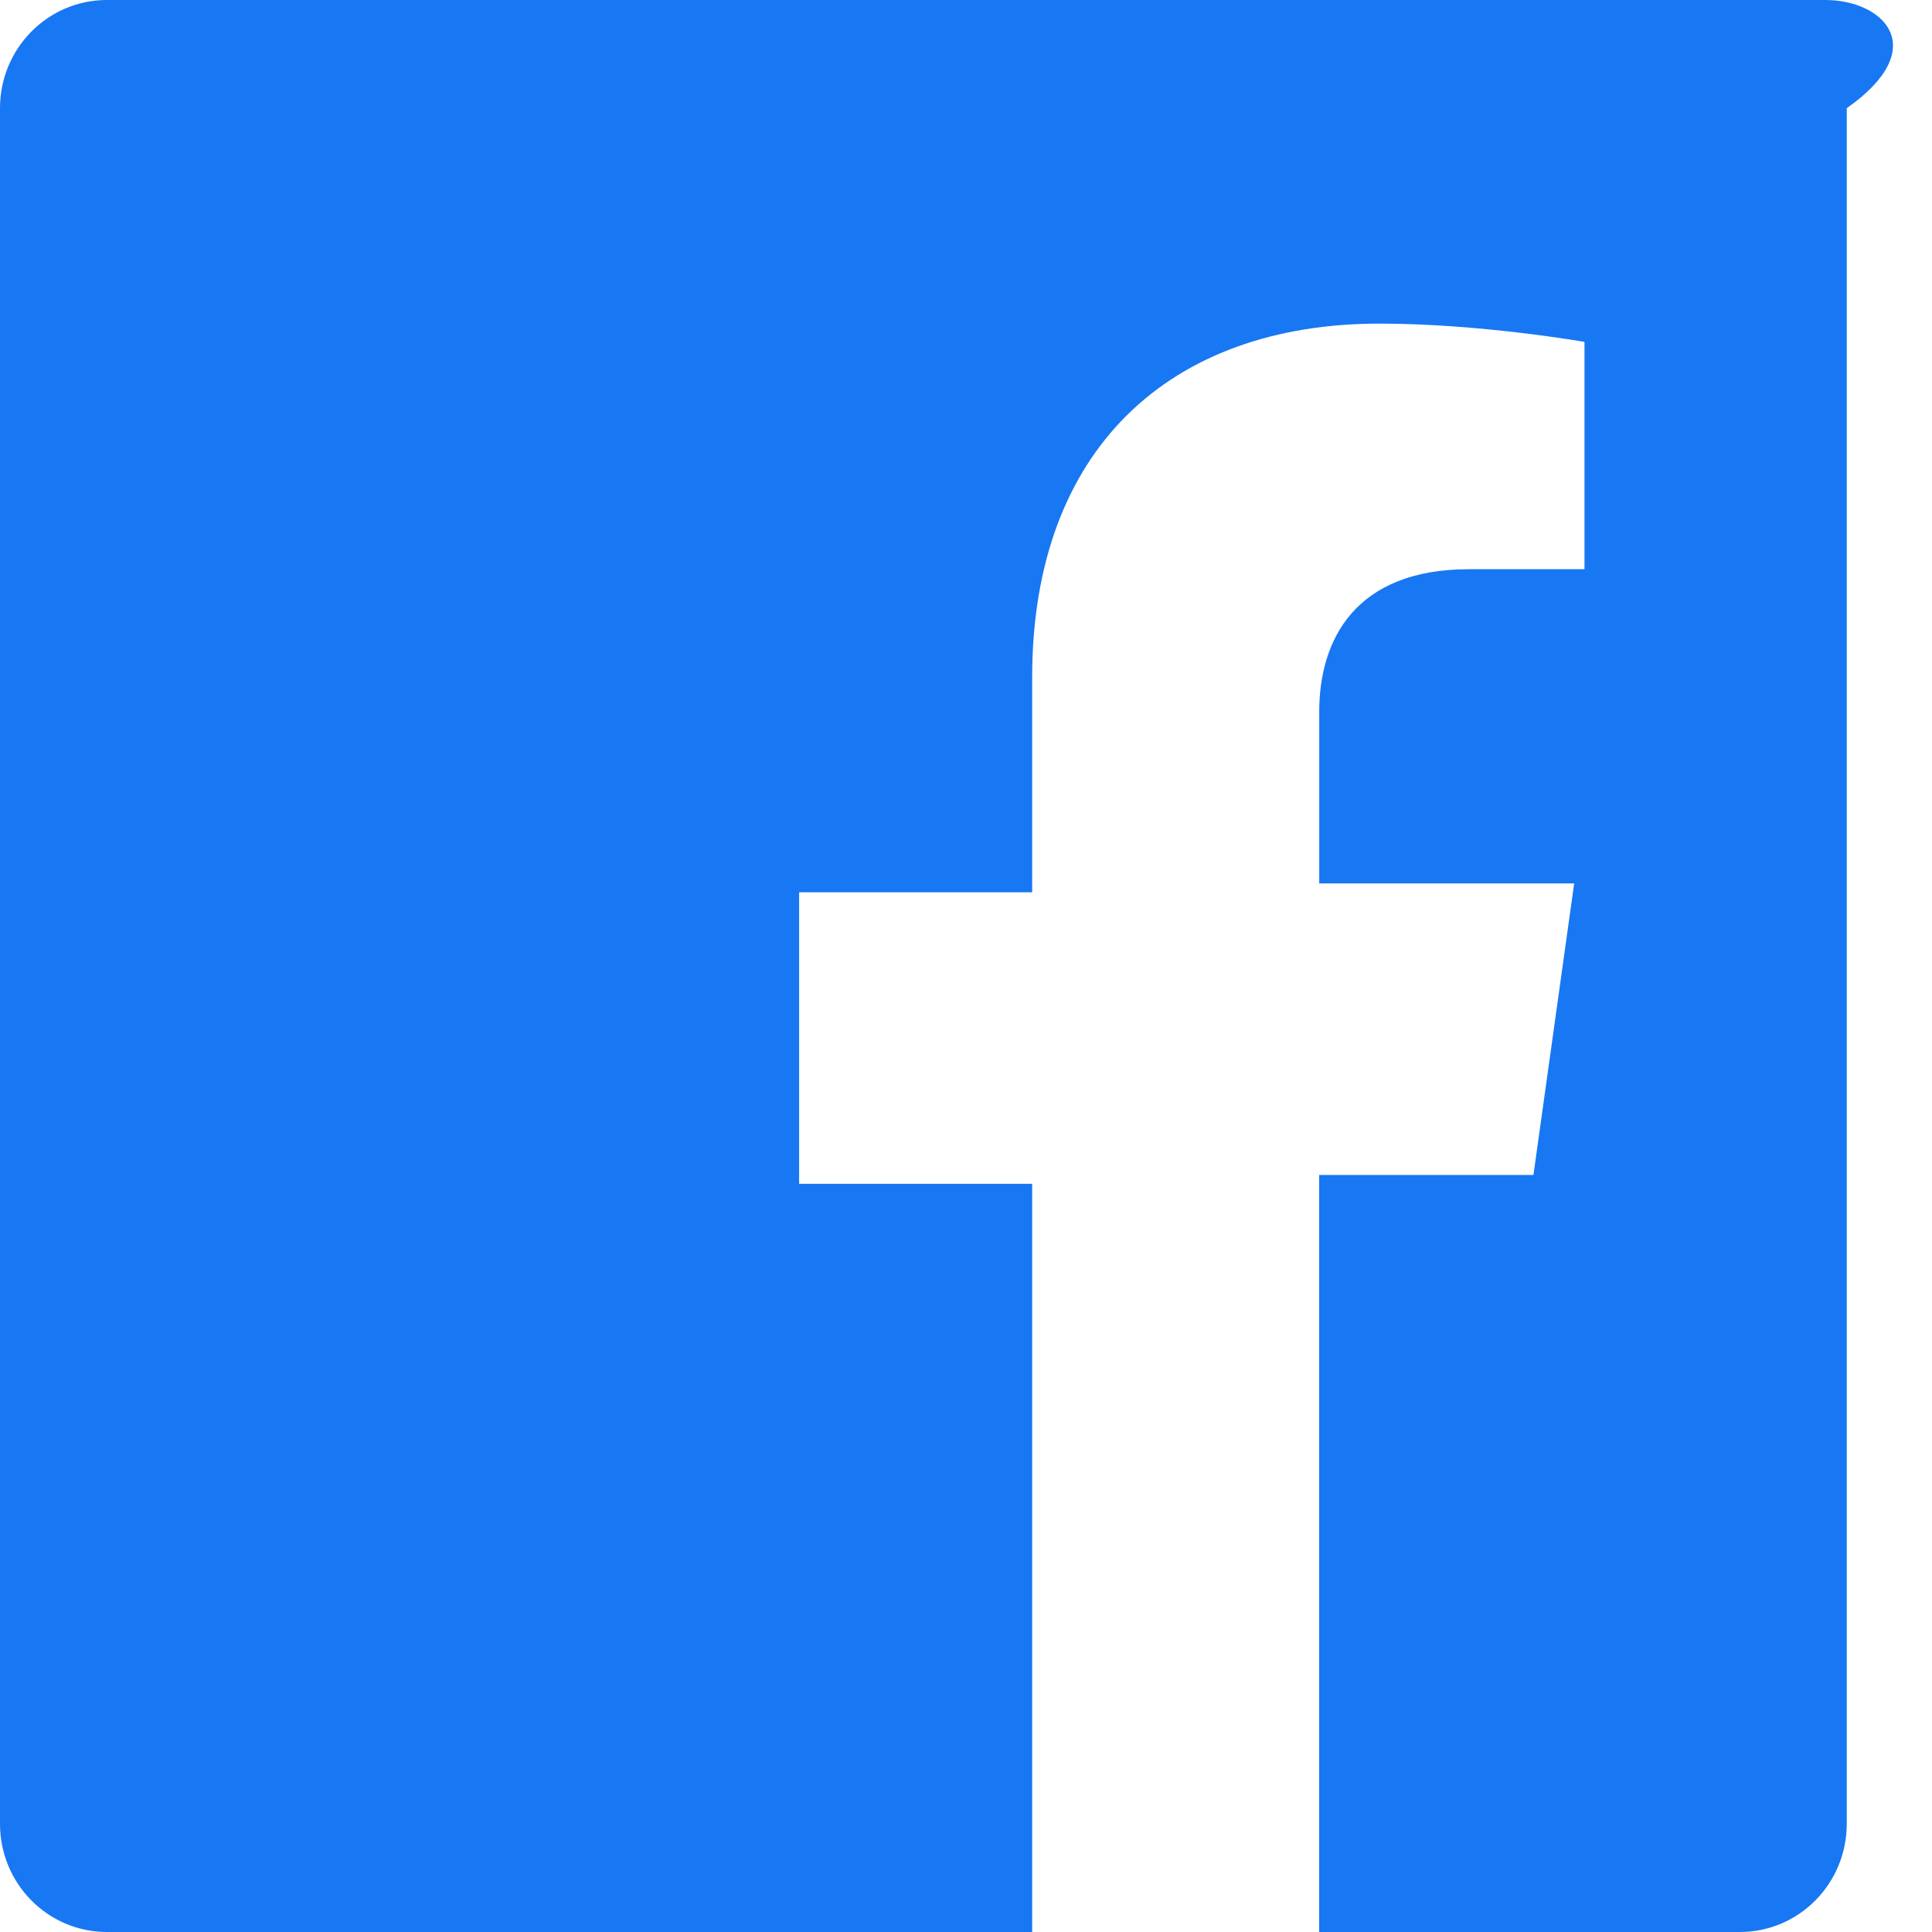
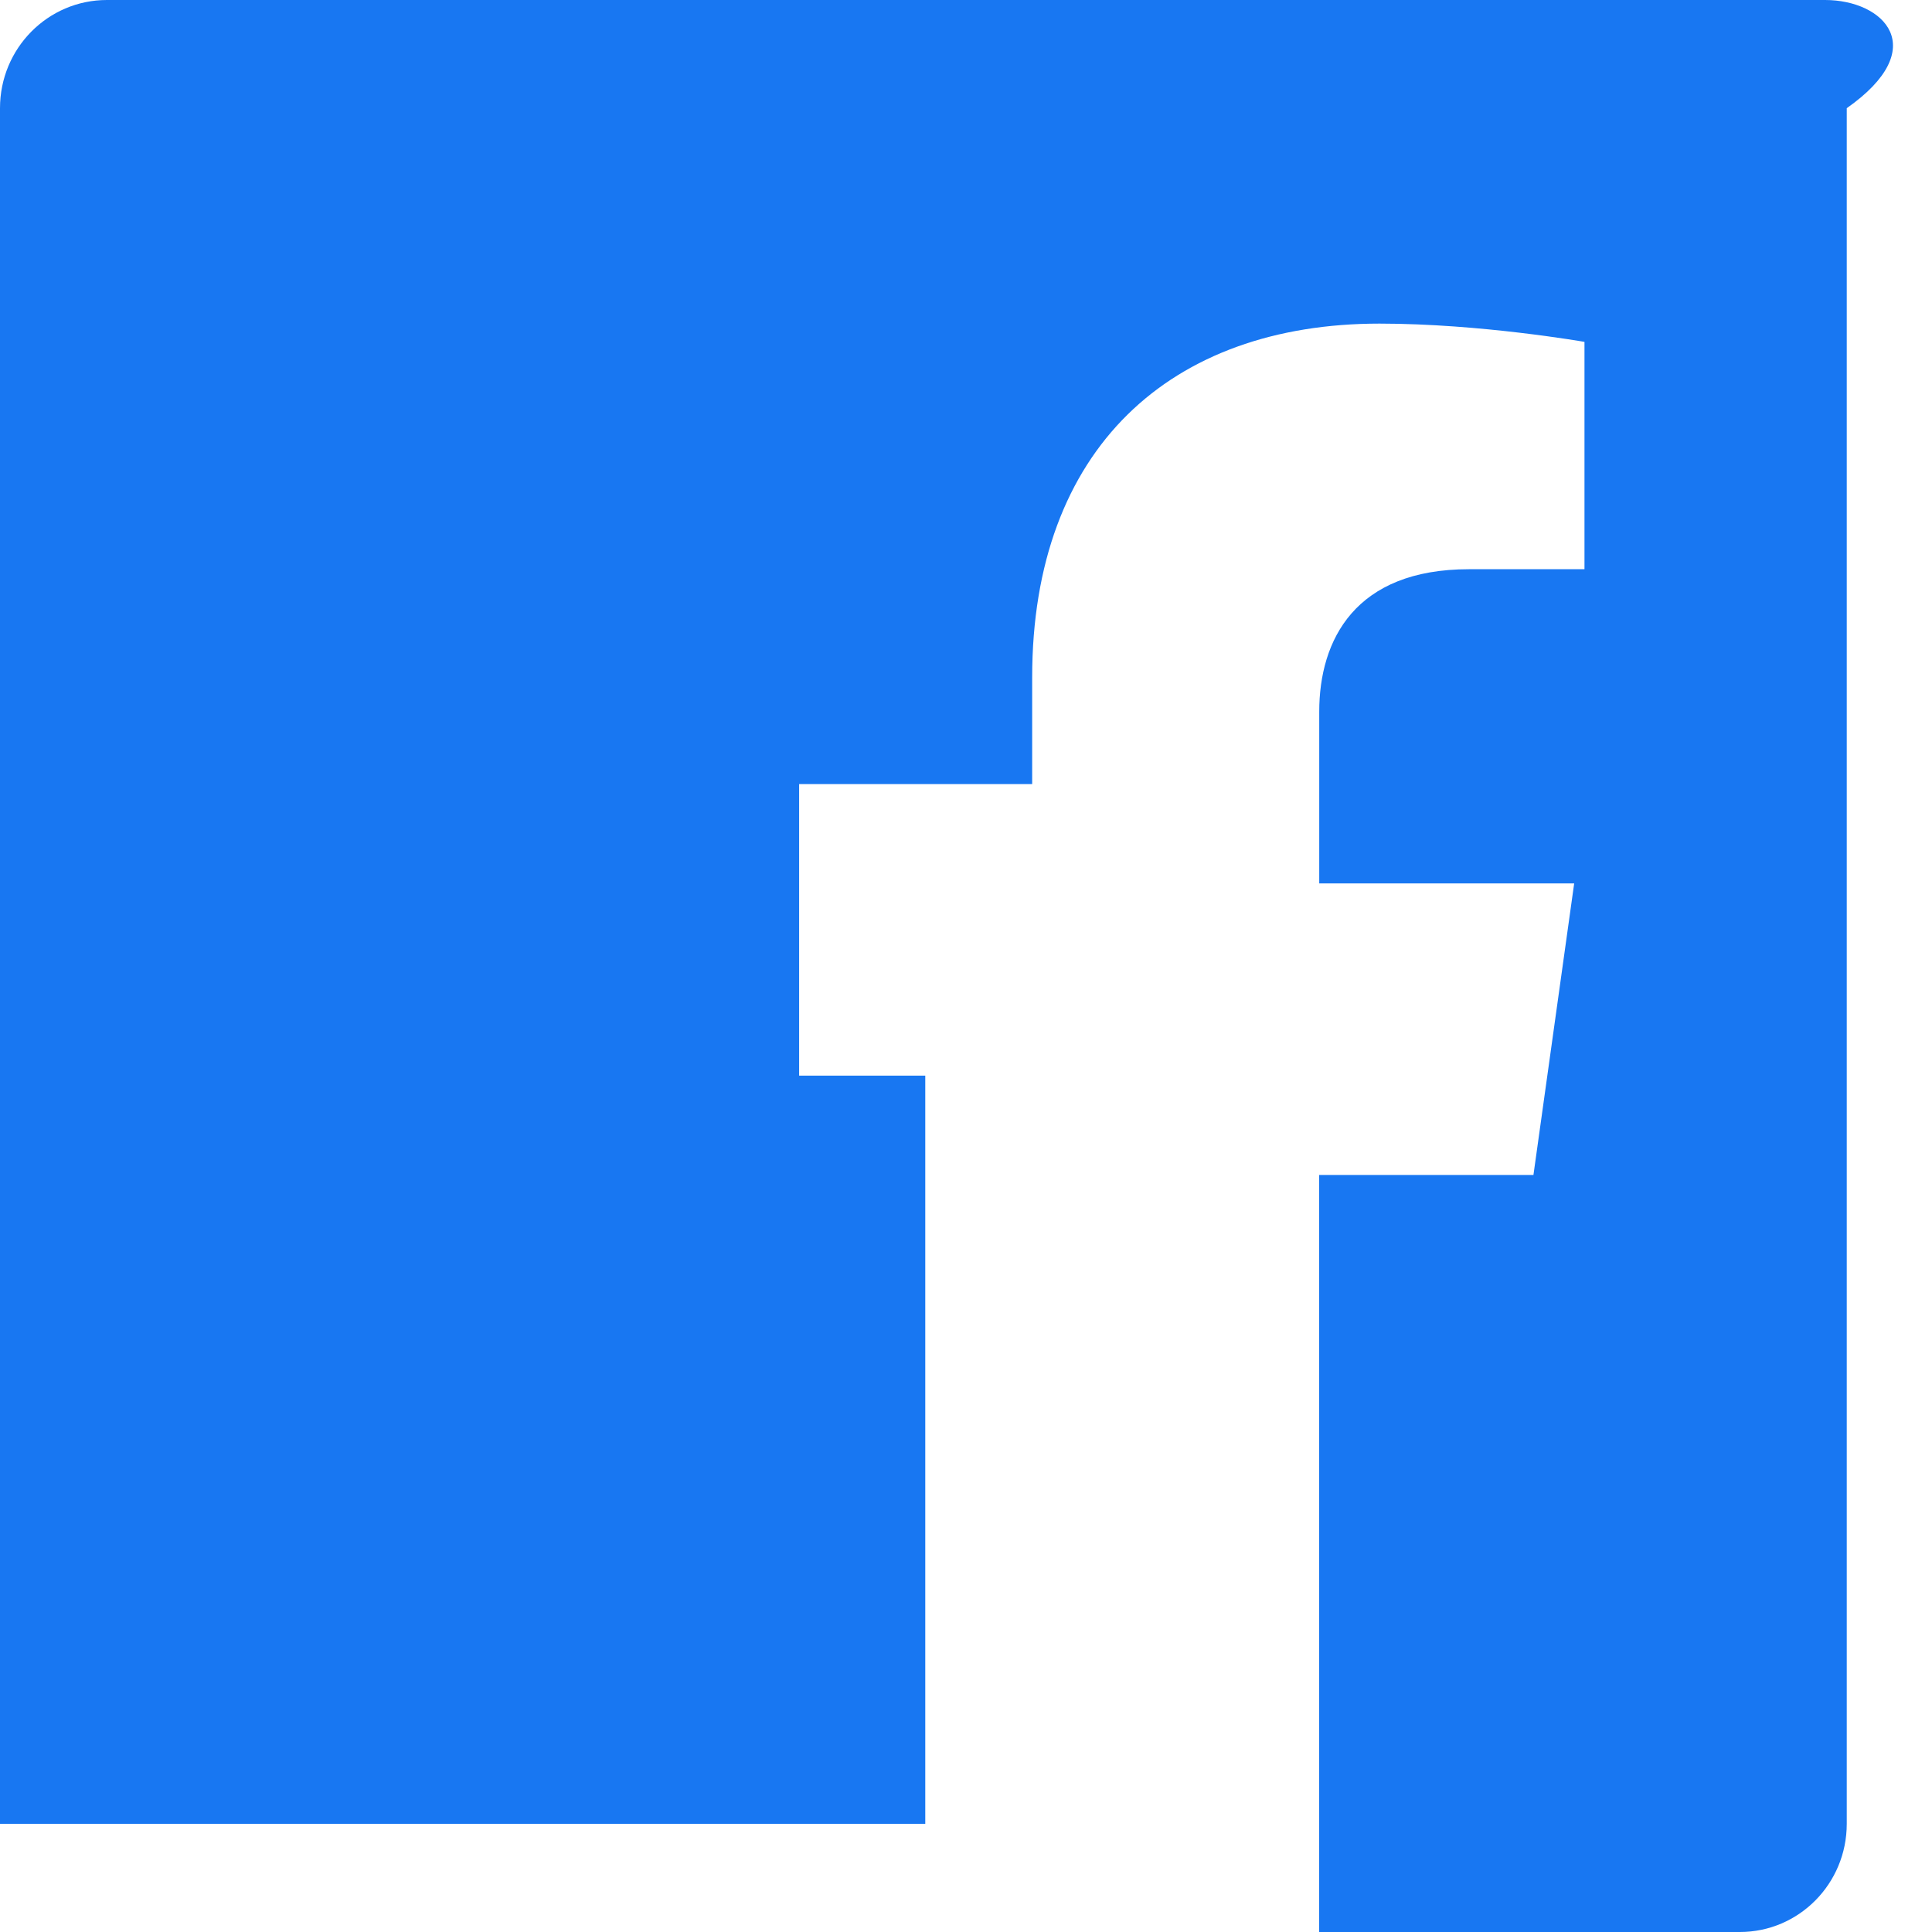
<svg xmlns="http://www.w3.org/2000/svg" viewBox="0 0 24 24" fill="#1877F2">
-   <path d="M22.672 0H1.328C.595 0 0 .6 0 1.344v21.312C0 23.4.595 24 1.328 24h11.494v-9.294H9.927v-3.622h2.895V8.414c0-2.843 1.72-4.394 4.314-4.394 1.254 0 2.547.227 2.547.227v2.824h-1.435c-1.413 0-1.86.877-1.86 1.77v2.133h3.167l-.506 3.622h-2.662V24h5.226c.733 0 1.328-.6 1.328-1.344V1.344C24 .6 23.405 0 22.672 0z" />
+   <path d="M22.672 0H1.328C.595 0 0 .6 0 1.344v21.312h11.494v-9.294H9.927v-3.622h2.895V8.414c0-2.843 1.72-4.394 4.314-4.394 1.254 0 2.547.227 2.547.227v2.824h-1.435c-1.413 0-1.86.877-1.86 1.77v2.133h3.167l-.506 3.622h-2.662V24h5.226c.733 0 1.328-.6 1.328-1.344V1.344C24 .6 23.405 0 22.672 0z" />
</svg>